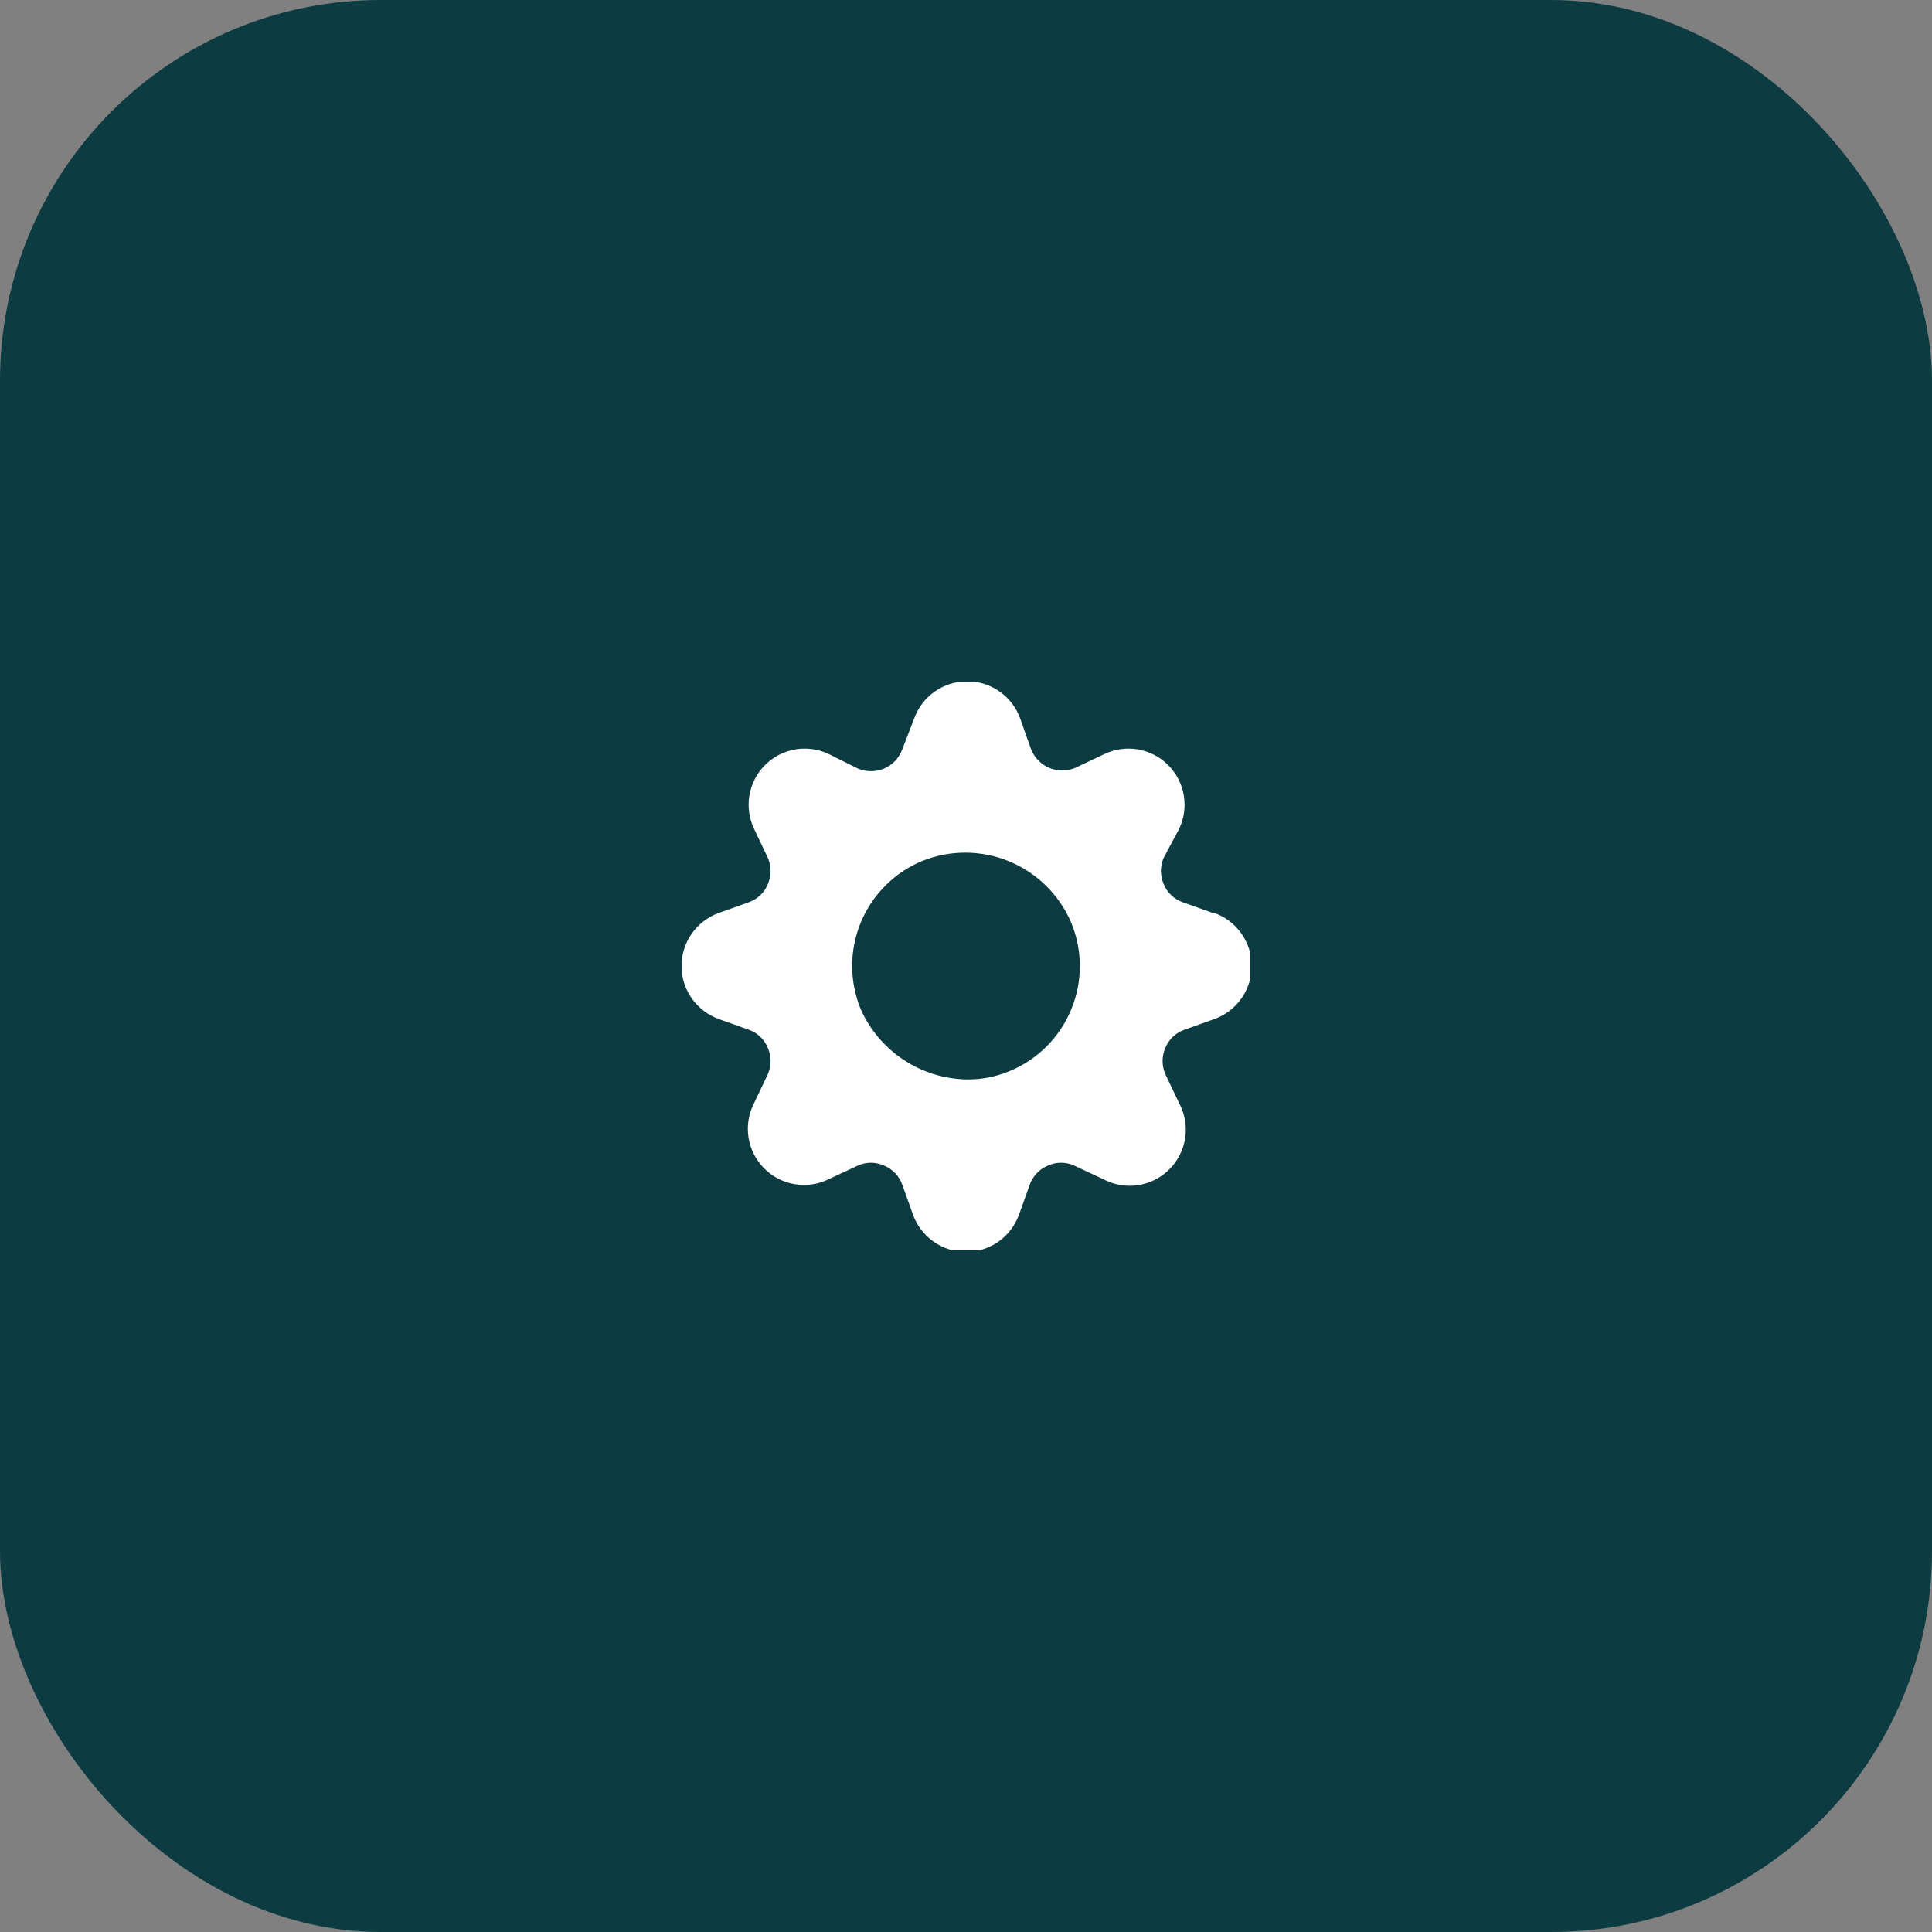
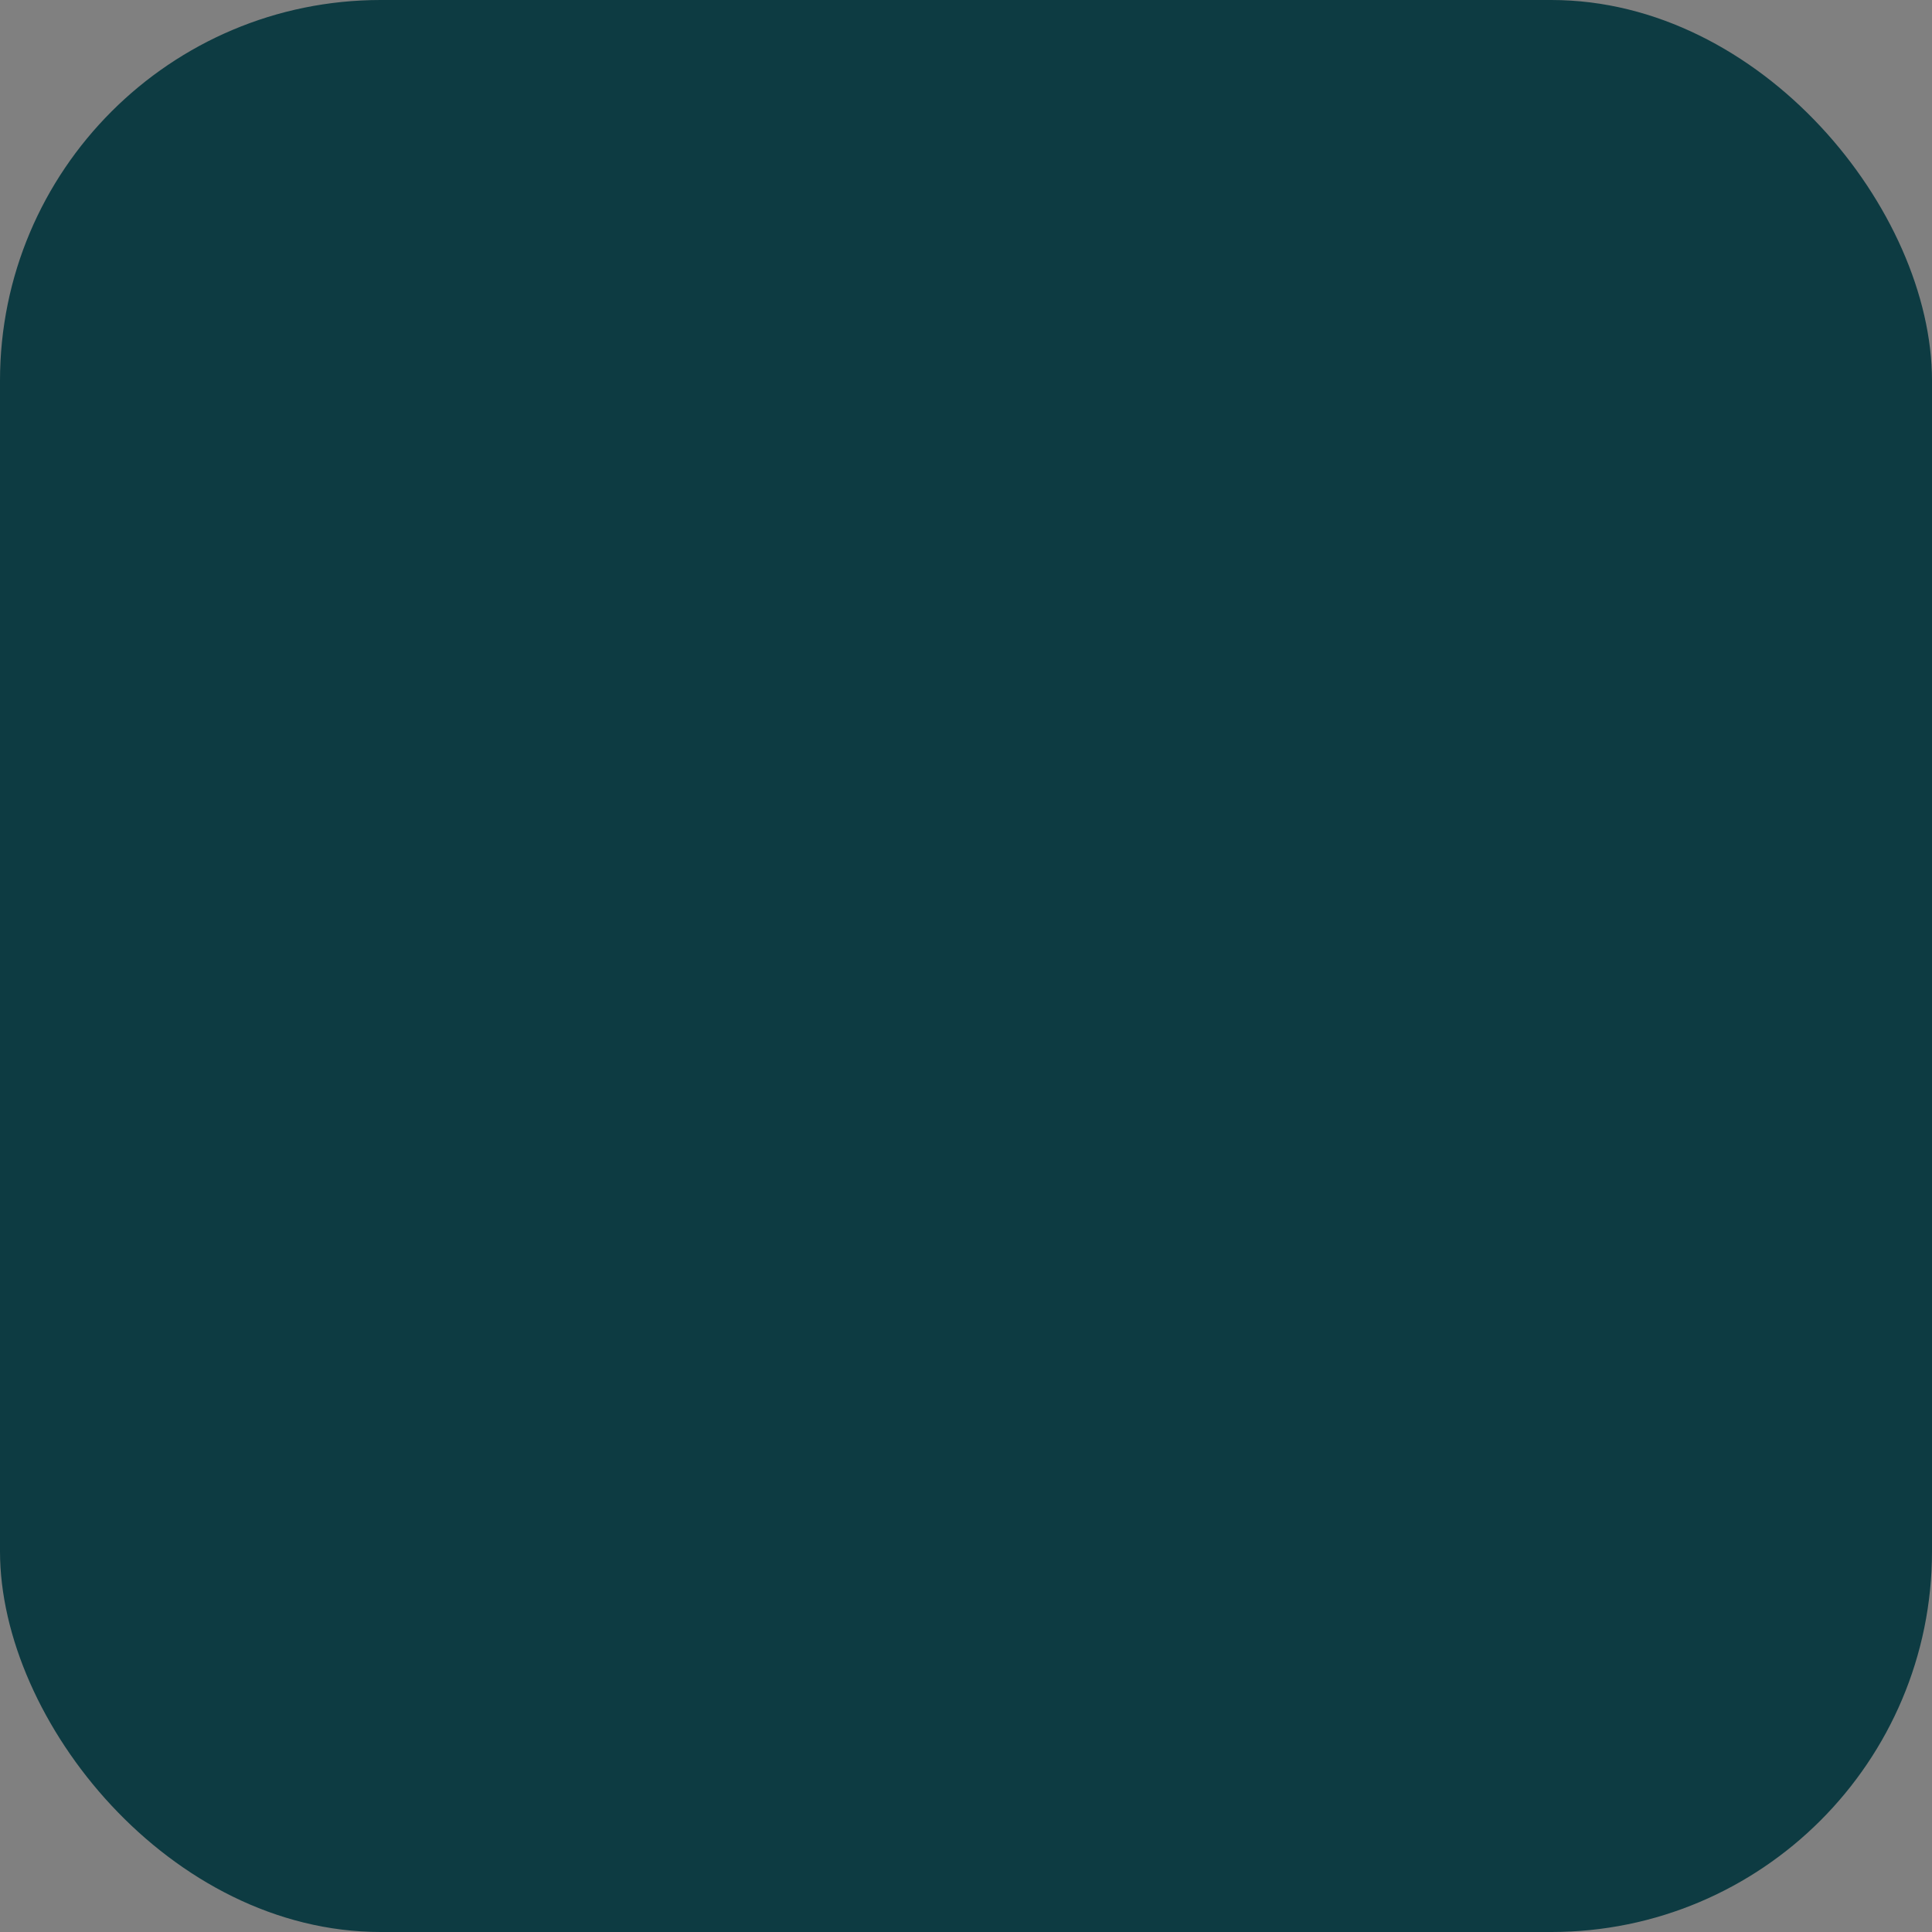
<svg xmlns="http://www.w3.org/2000/svg" width="68" height="68" viewBox="0 0 68 68" fill="none">
  <rect x="0" y="0" width="68" height="68" fill="#808080" stroke="none" />
  <rect width="68" height="68" rx="13.4" fill="#0D3B42" />
  <g clip-path="url(#clip0_539_81)">
-     <path d="M42.683 32.133L41.633 31.758C41.481 31.706 41.342 31.622 41.226 31.511C41.109 31.401 41.018 31.266 40.958 31.117C40.894 30.971 40.861 30.813 40.861 30.654C40.861 30.495 40.894 30.337 40.958 30.192L41.5 29.175C41.676 28.806 41.733 28.392 41.664 27.99C41.595 27.587 41.403 27.216 41.114 26.927C40.825 26.639 40.454 26.446 40.052 26.377C39.649 26.308 39.235 26.366 38.867 26.542L37.85 27.025C37.704 27.087 37.546 27.118 37.388 27.118C37.229 27.118 37.071 27.087 36.925 27.025C36.777 26.963 36.644 26.87 36.534 26.754C36.423 26.638 36.338 26.5 36.283 26.35L35.908 25.292C35.77 24.907 35.517 24.575 35.183 24.34C34.849 24.105 34.45 23.979 34.042 23.979C33.633 23.979 33.235 24.105 32.901 24.34C32.566 24.575 32.313 24.907 32.175 25.292L31.758 26.375C31.703 26.526 31.618 26.663 31.508 26.779C31.397 26.895 31.264 26.988 31.117 27.05C30.97 27.112 30.813 27.143 30.654 27.143C30.495 27.143 30.338 27.112 30.192 27.05L29.175 26.542C28.806 26.366 28.392 26.308 27.99 26.377C27.587 26.446 27.216 26.639 26.927 26.927C26.639 27.216 26.446 27.587 26.377 27.99C26.308 28.392 26.366 28.806 26.542 29.175L27.025 30.192C27.089 30.337 27.122 30.495 27.122 30.654C27.122 30.813 27.089 30.971 27.025 31.117C26.965 31.266 26.874 31.401 26.758 31.511C26.641 31.622 26.502 31.706 26.35 31.758L25.3 32.133C24.916 32.271 24.583 32.525 24.348 32.859C24.113 33.193 23.987 33.592 23.987 34C23.987 34.408 24.113 34.807 24.348 35.141C24.583 35.475 24.916 35.729 25.3 35.867L26.35 36.242C26.502 36.294 26.641 36.378 26.758 36.489C26.874 36.599 26.965 36.734 27.025 36.883C27.089 37.029 27.122 37.187 27.122 37.346C27.122 37.505 27.089 37.663 27.025 37.808L26.542 38.825C26.351 39.195 26.281 39.616 26.344 40.027C26.406 40.439 26.597 40.82 26.889 41.117C27.181 41.413 27.559 41.61 27.97 41.679C28.38 41.748 28.802 41.685 29.175 41.5L30.192 41.025C30.337 40.959 30.495 40.925 30.654 40.925C30.814 40.925 30.971 40.959 31.117 41.025C31.265 41.086 31.399 41.178 31.509 41.294C31.62 41.41 31.705 41.549 31.758 41.7L32.133 42.75C32.271 43.134 32.525 43.467 32.859 43.702C33.193 43.937 33.592 44.063 34 44.063C34.408 44.063 34.807 43.937 35.141 43.702C35.475 43.467 35.729 43.134 35.867 42.75L36.242 41.7C36.295 41.549 36.38 41.41 36.49 41.294C36.601 41.178 36.735 41.086 36.883 41.025C37.029 40.959 37.186 40.925 37.346 40.925C37.505 40.925 37.663 40.959 37.808 41.025L38.825 41.5C39.199 41.701 39.628 41.776 40.048 41.715C40.468 41.653 40.857 41.458 41.157 41.157C41.458 40.857 41.653 40.468 41.715 40.048C41.776 39.628 41.701 39.199 41.5 38.825L41.017 37.808C40.953 37.663 40.919 37.505 40.919 37.346C40.919 37.187 40.953 37.029 41.017 36.883C41.076 36.734 41.167 36.599 41.284 36.489C41.401 36.378 41.54 36.294 41.692 36.242L42.742 35.867C43.126 35.729 43.459 35.475 43.694 35.141C43.929 34.807 44.055 34.408 44.055 34C44.055 33.592 43.929 33.193 43.694 32.859C43.459 32.525 43.126 32.271 42.742 32.133H42.683ZM34 37.992C33.214 37.973 32.45 37.732 31.795 37.297C31.14 36.862 30.622 36.25 30.3 35.533C30.098 35.047 29.994 34.527 29.993 34.001C29.993 33.474 30.096 32.953 30.297 32.467C30.499 31.981 30.794 31.539 31.166 31.167C31.538 30.796 31.98 30.501 32.467 30.3C33.449 29.908 34.546 29.915 35.524 30.319C36.501 30.724 37.282 31.495 37.7 32.467C37.902 32.953 38.006 33.473 38.007 33.999C38.007 34.526 37.904 35.047 37.702 35.533C37.501 36.019 37.206 36.461 36.834 36.833C36.462 37.204 36.02 37.499 35.533 37.7C35.048 37.903 34.526 38.002 34 37.992Z" fill="white" />
-   </g>
+     </g>
  <defs>
    <clipPath id="clip0_539_81">
-       <rect width="20" height="20" fill="white" transform="translate(24 24)" />
-     </clipPath>
+       </clipPath>
  </defs>
</svg>